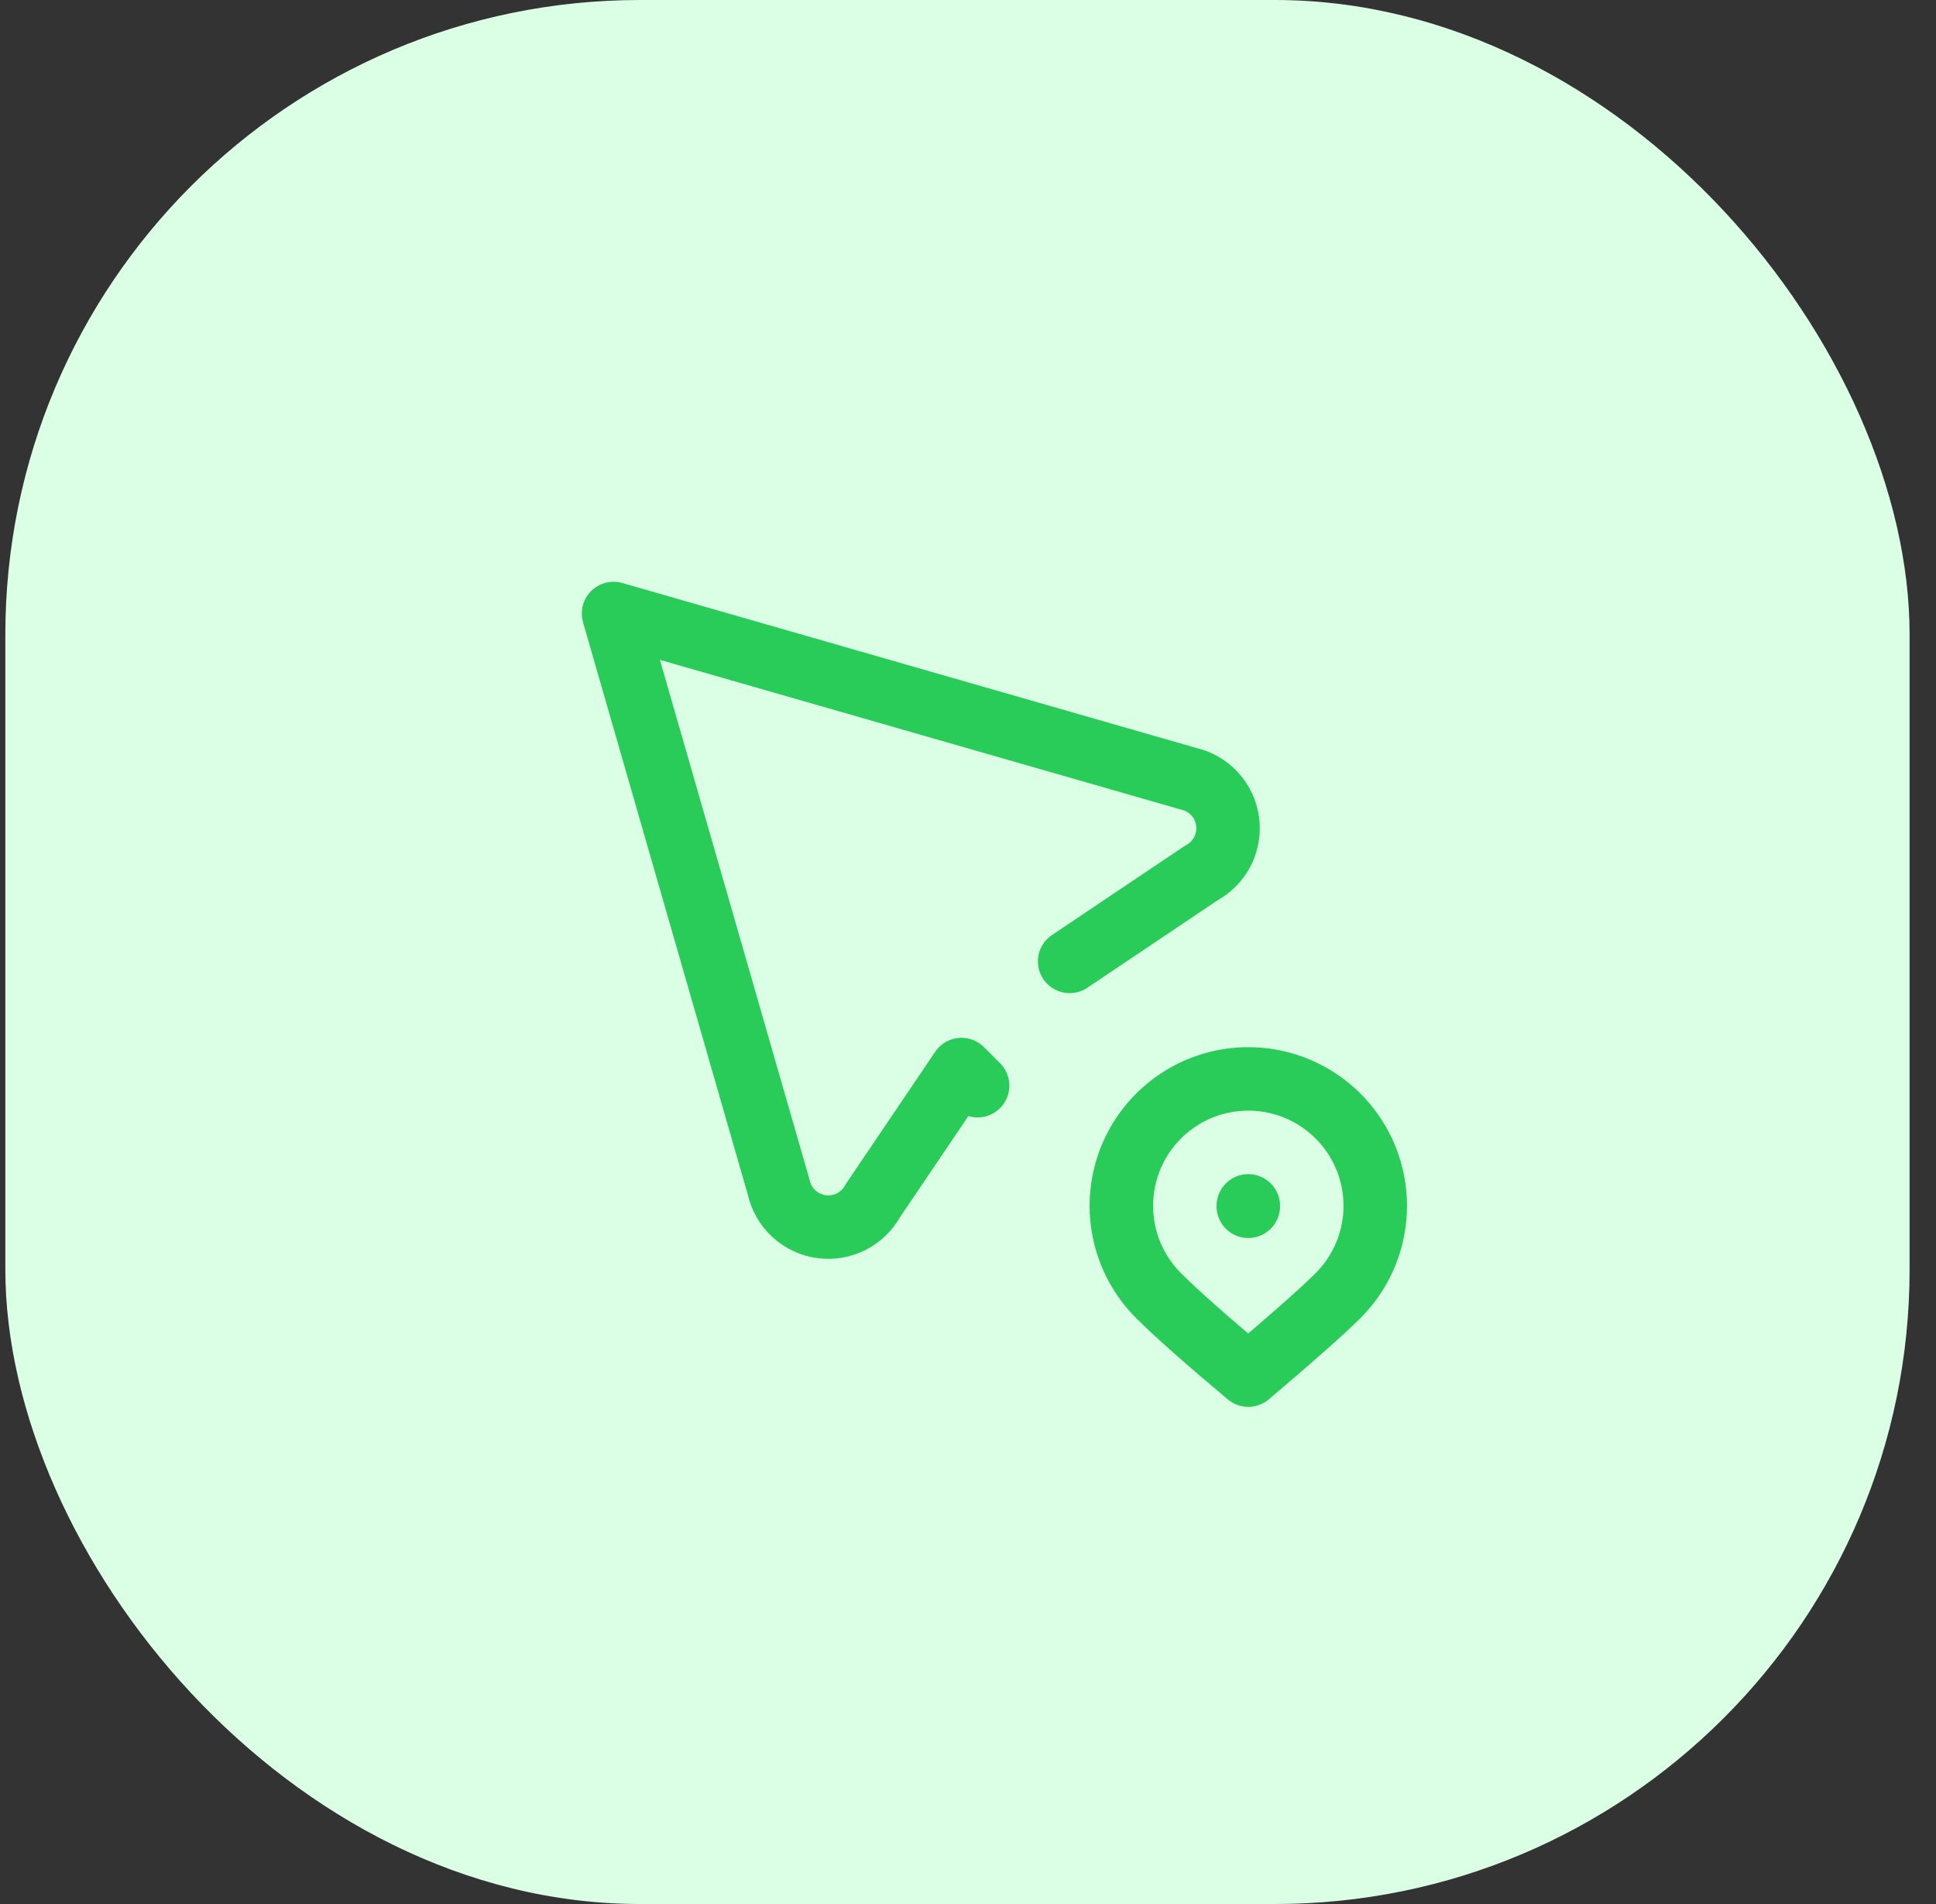
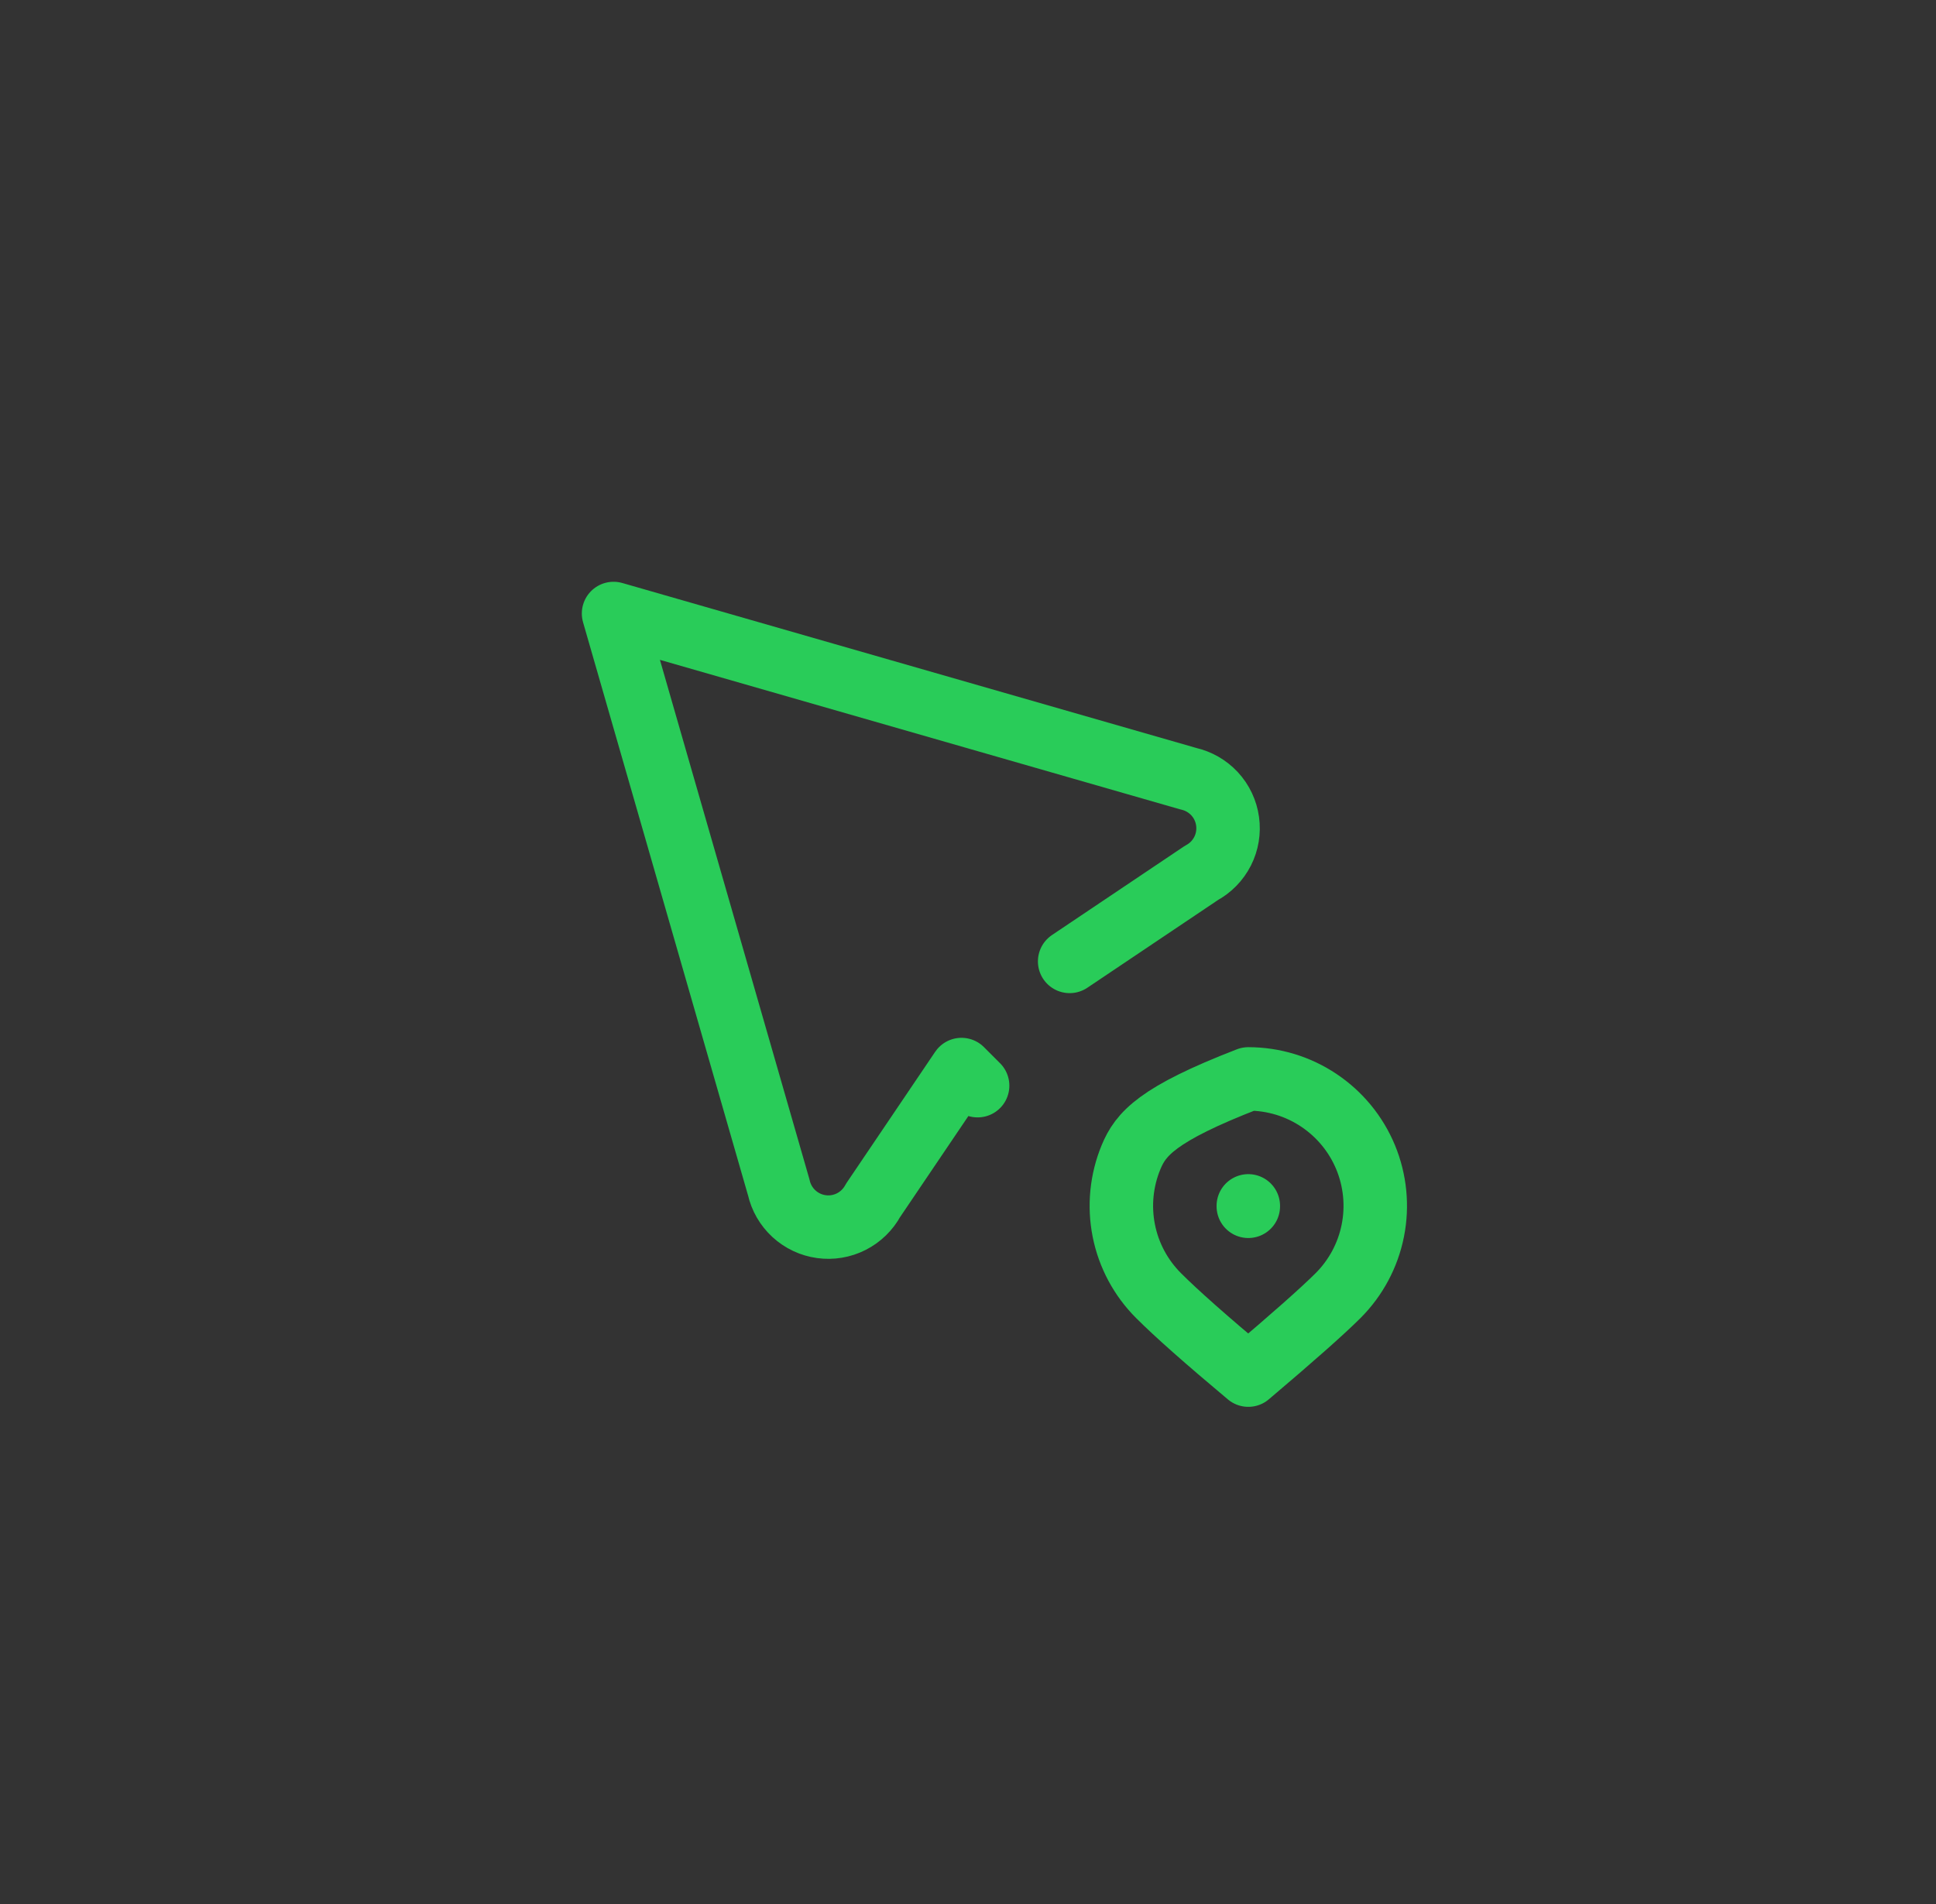
<svg xmlns="http://www.w3.org/2000/svg" width="61" height="60" viewBox="0 0 61 60" fill="none">
  <rect x="0" y="0" width="61" height="60" fill="#333333" stroke="none" />
-   <rect x="0.168" width="60" height="60" rx="20" fill="#DAFFE5" />
-   <path d="M33.703 30.296L37.853 27.509C38.141 27.354 38.374 27.115 38.522 26.824C38.669 26.533 38.724 26.204 38.679 25.881C38.635 25.557 38.492 25.255 38.271 25.015C38.049 24.776 37.76 24.609 37.441 24.538L19.332 19.333L24.537 37.417C24.608 37.736 24.775 38.025 25.015 38.246C25.255 38.467 25.557 38.61 25.88 38.654C26.203 38.699 26.532 38.644 26.823 38.496C27.114 38.348 27.353 38.115 27.508 37.828L30.295 33.704L30.803 34.212M39.332 38V38.013M42.16 40.828C42.72 40.268 43.101 39.556 43.255 38.78C43.41 38.004 43.33 37.199 43.028 36.468C42.725 35.737 42.212 35.113 41.554 34.673C40.897 34.233 40.123 33.999 39.332 33.999C38.541 33.999 37.767 34.233 37.11 34.673C36.452 35.113 35.939 35.737 35.636 36.468C35.334 37.199 35.255 38.004 35.409 38.78C35.563 39.556 35.944 40.268 36.504 40.828C37.061 41.386 38.004 42.221 39.332 43.333C40.734 42.146 41.676 41.311 42.16 40.828Z" stroke="#29CC59" stroke-width="2" stroke-linecap="round" stroke-linejoin="round" />
+   <path d="M33.703 30.296L37.853 27.509C38.141 27.354 38.374 27.115 38.522 26.824C38.669 26.533 38.724 26.204 38.679 25.881C38.635 25.557 38.492 25.255 38.271 25.015C38.049 24.776 37.76 24.609 37.441 24.538L19.332 19.333L24.537 37.417C24.608 37.736 24.775 38.025 25.015 38.246C25.255 38.467 25.557 38.61 25.88 38.654C26.203 38.699 26.532 38.644 26.823 38.496C27.114 38.348 27.353 38.115 27.508 37.828L30.295 33.704L30.803 34.212M39.332 38V38.013M42.16 40.828C42.72 40.268 43.101 39.556 43.255 38.78C43.41 38.004 43.33 37.199 43.028 36.468C42.725 35.737 42.212 35.113 41.554 34.673C40.897 34.233 40.123 33.999 39.332 33.999C36.452 35.113 35.939 35.737 35.636 36.468C35.334 37.199 35.255 38.004 35.409 38.78C35.563 39.556 35.944 40.268 36.504 40.828C37.061 41.386 38.004 42.221 39.332 43.333C40.734 42.146 41.676 41.311 42.16 40.828Z" stroke="#29CC59" stroke-width="2" stroke-linecap="round" stroke-linejoin="round" />
</svg>